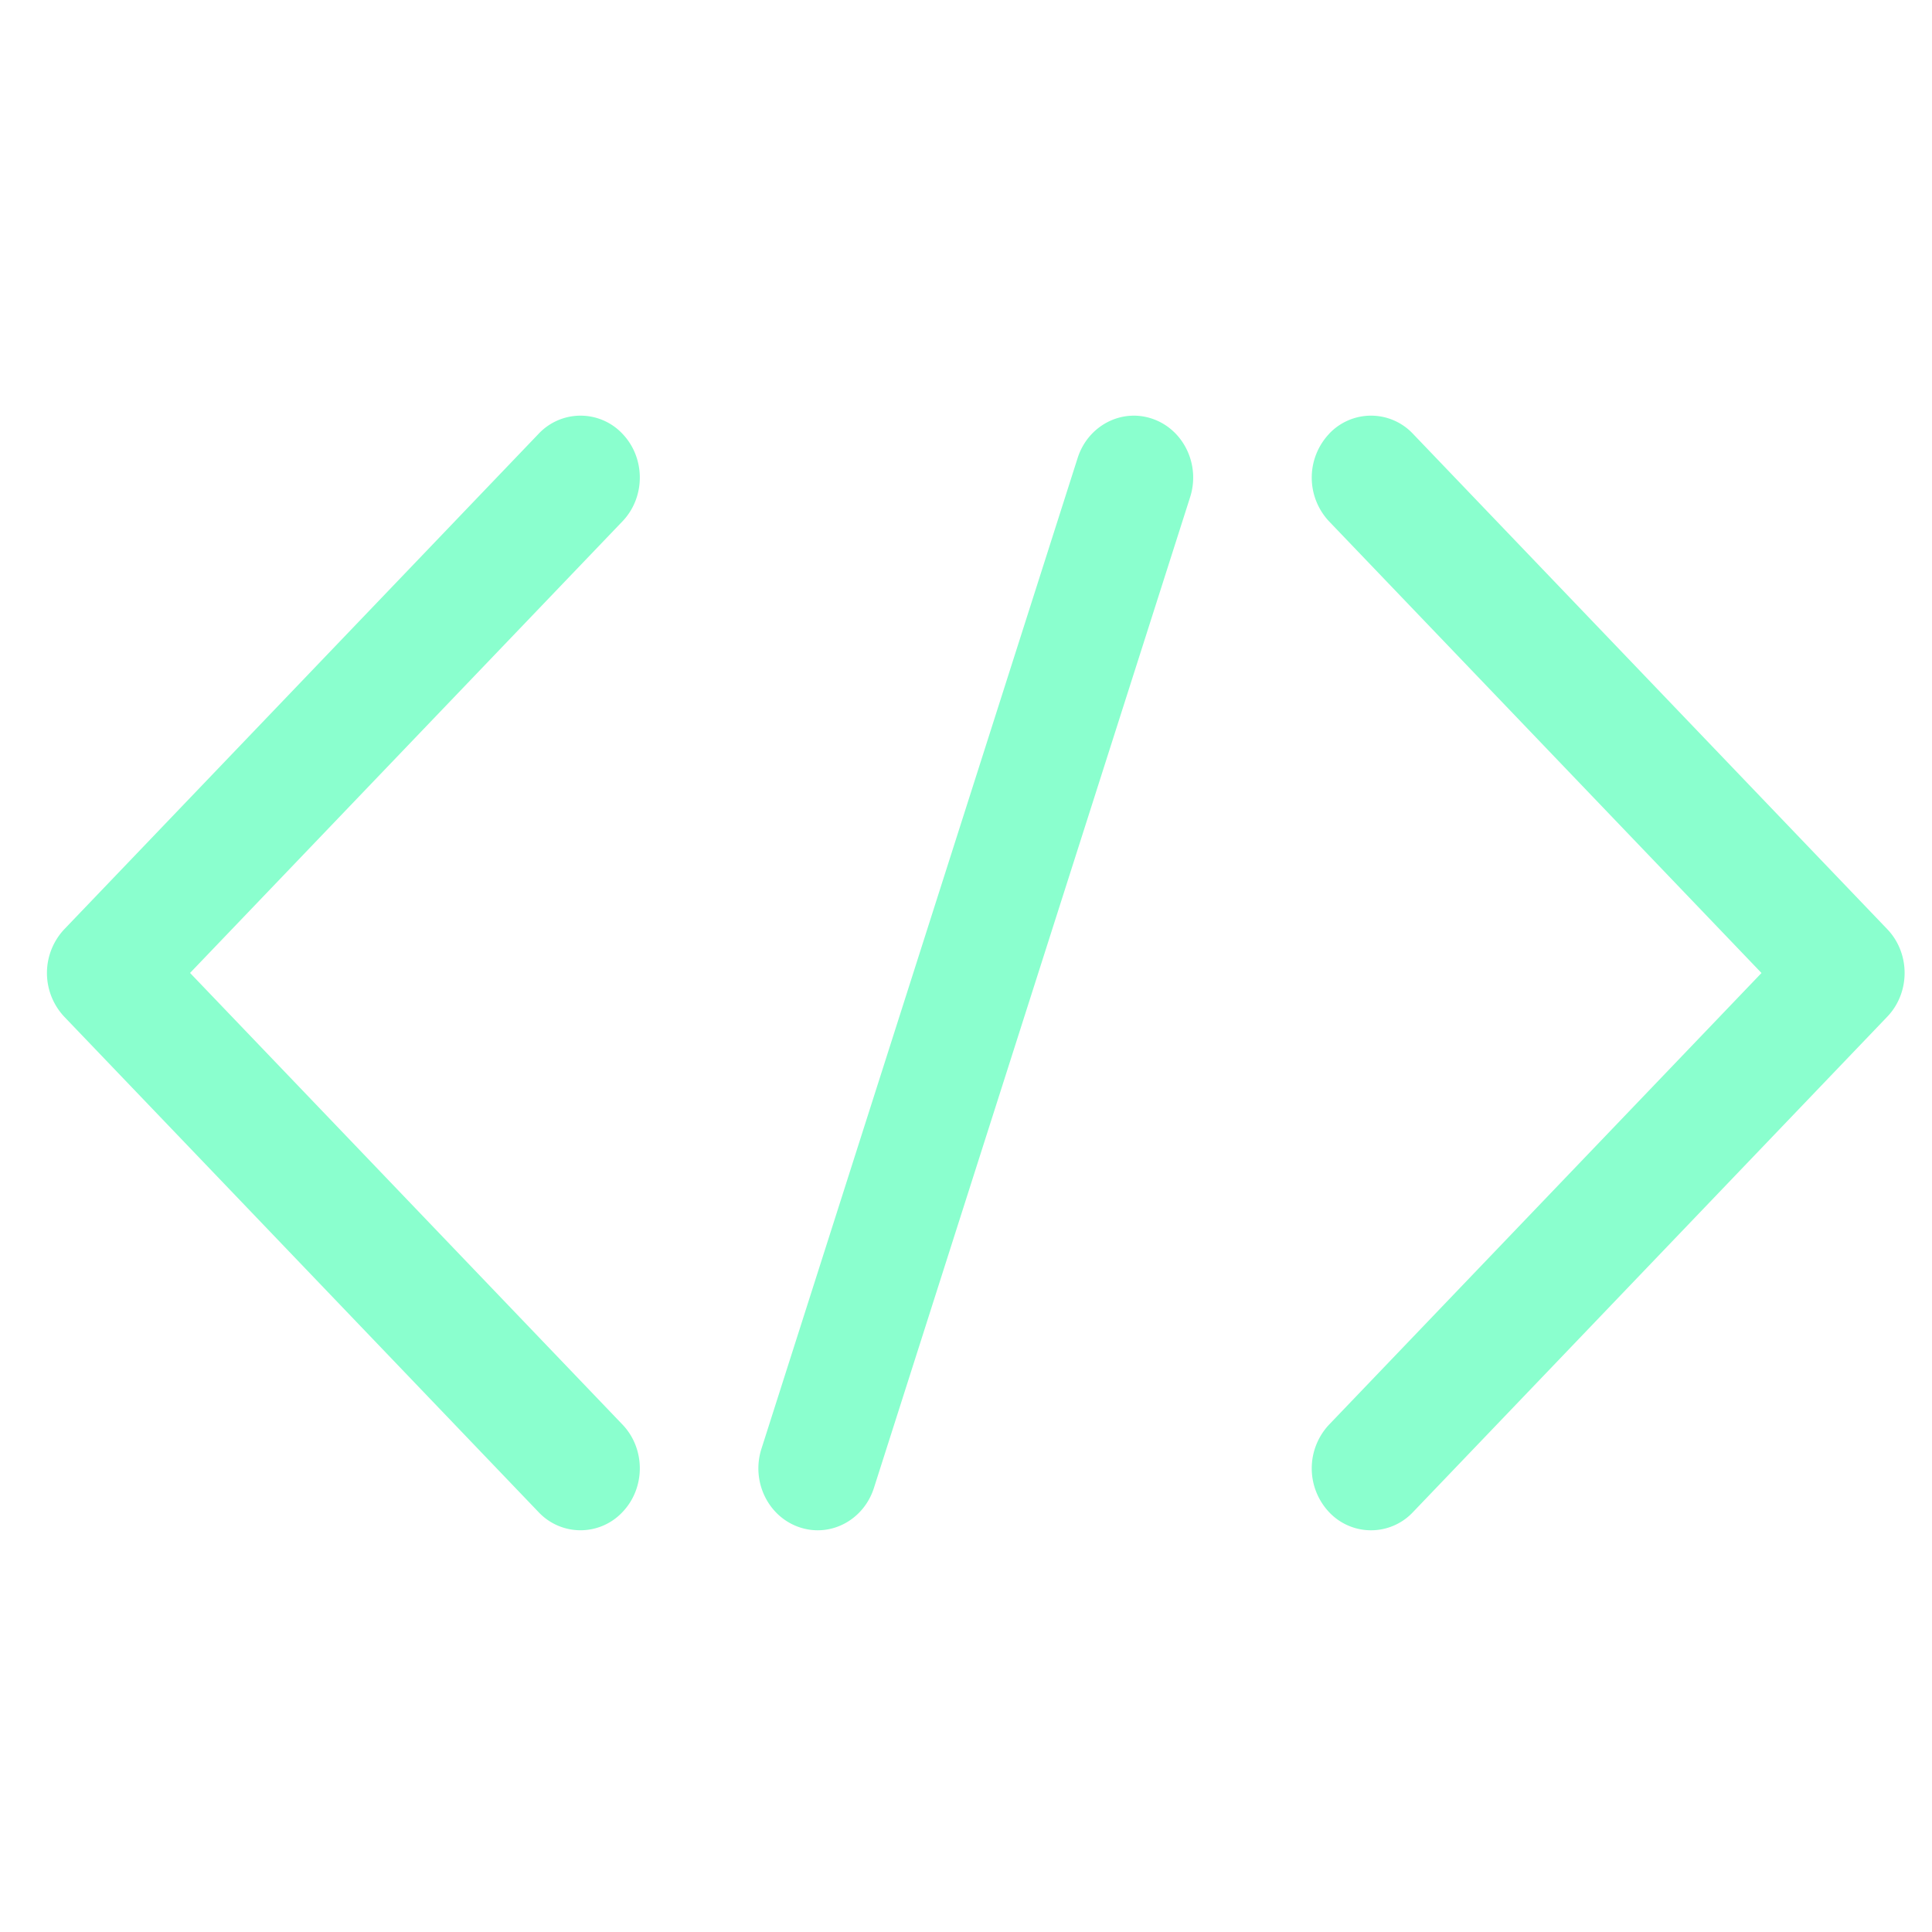
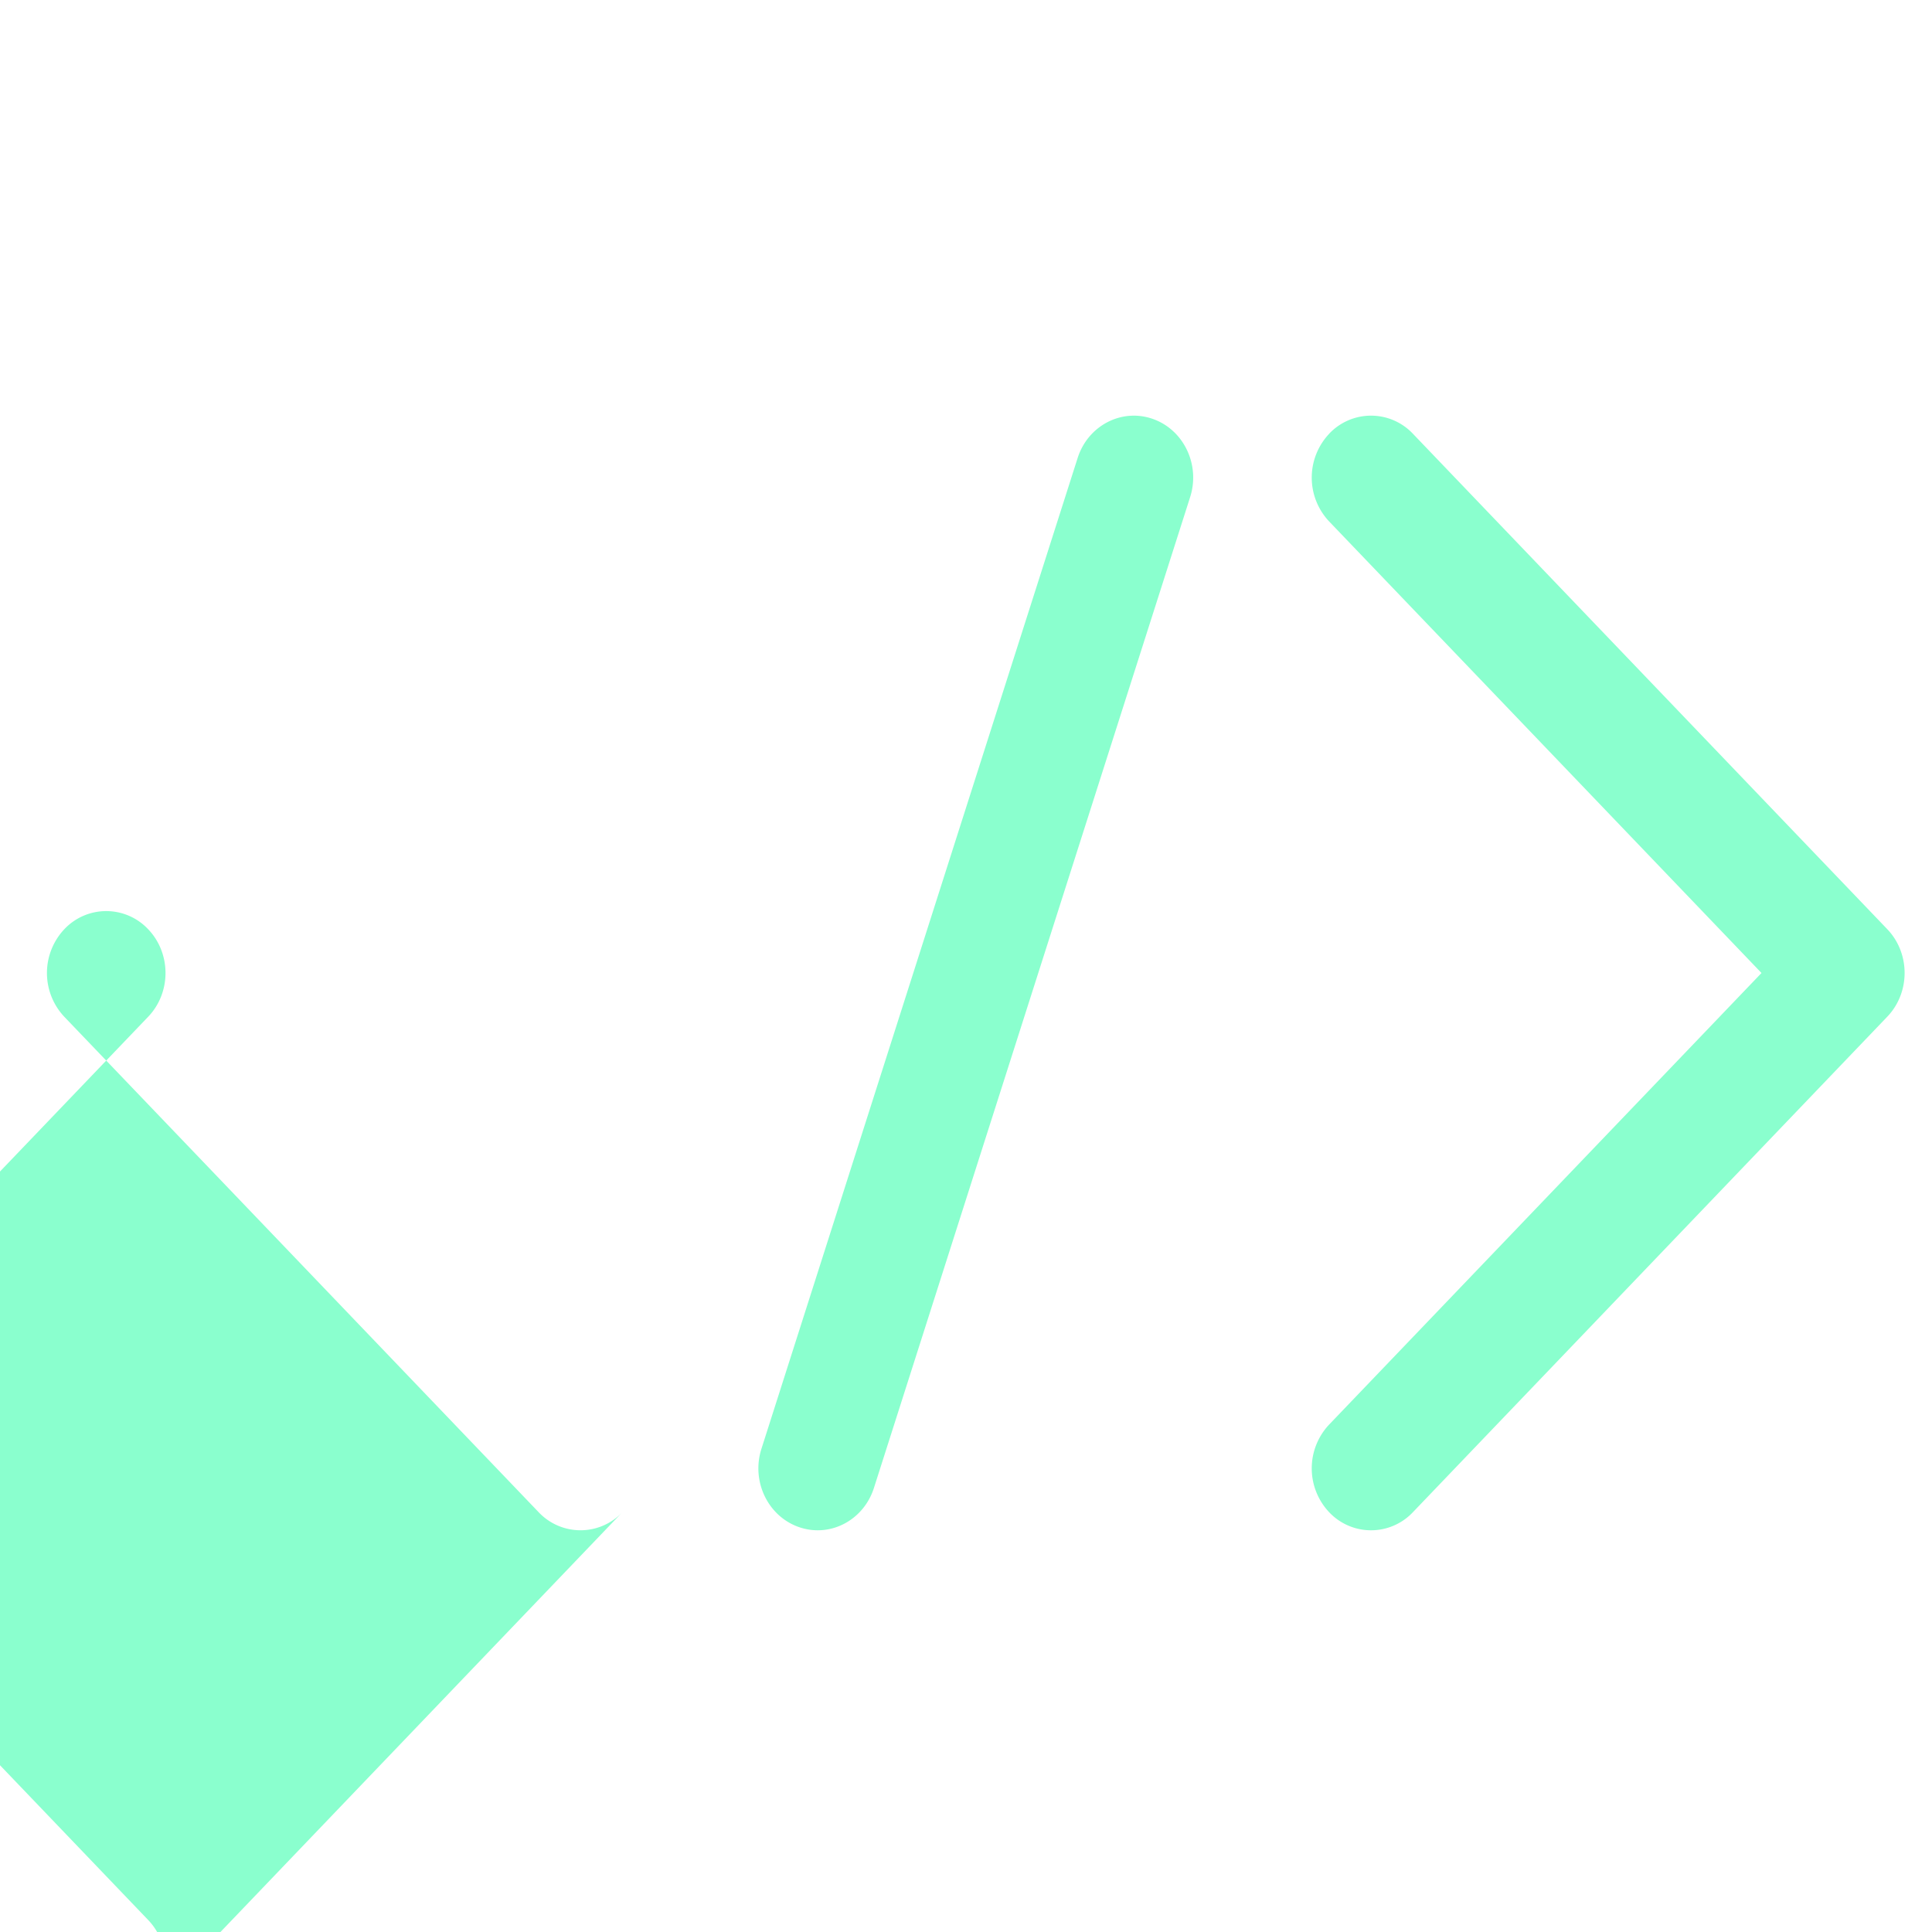
<svg xmlns="http://www.w3.org/2000/svg" width="32" height="32" fill="none" viewBox="0 0 32 32">
-   <path fill="#8AFFCE" fill-rule="evenodd" d="M19.712 8.235c.172-.537-.106-1.118-.62-1.297-.515-.18-1.072.111-1.243.648l-5.237 16.41c-.172.537.106 1.118.62 1.297.515.18 1.071-.11 1.243-.648l5.237-16.41Zm-9.402 16.81a.953.953 0 0 1-1.39 0l-7.855-8.204a1.058 1.058 0 0 1 0-1.45l7.856-8.206a.953.953 0 0 1 1.389 0c.383.4.383 1.05 0 1.45l-7.162 7.48 7.162 7.48c.383.4.383 1.05 0 1.45Zm11.704-17.86a.953.953 0 0 1 1.389 0l7.856 8.205c.383.4.383 1.05 0 1.45l-7.856 8.206a.953.953 0 0 1-1.389 0 1.058 1.058 0 0 1 0-1.45l7.162-7.48-7.162-7.48a1.058 1.058 0 0 1 0-1.45Z" clip-rule="evenodd" />
+   <path fill="#8AFFCE" fill-rule="evenodd" d="M19.712 8.235c.172-.537-.106-1.118-.62-1.297-.515-.18-1.072.111-1.243.648l-5.237 16.41c-.172.537.106 1.118.62 1.297.515.18 1.071-.11 1.243-.648l5.237-16.41Zm-9.402 16.81a.953.953 0 0 1-1.39 0l-7.855-8.204a1.058 1.058 0 0 1 0-1.45a.953.953 0 0 1 1.389 0c.383.4.383 1.05 0 1.45l-7.162 7.48 7.162 7.48c.383.4.383 1.05 0 1.45Zm11.704-17.86a.953.953 0 0 1 1.389 0l7.856 8.205c.383.4.383 1.05 0 1.45l-7.856 8.206a.953.953 0 0 1-1.389 0 1.058 1.058 0 0 1 0-1.45l7.162-7.48-7.162-7.48a1.058 1.058 0 0 1 0-1.45Z" clip-rule="evenodd" />
</svg>